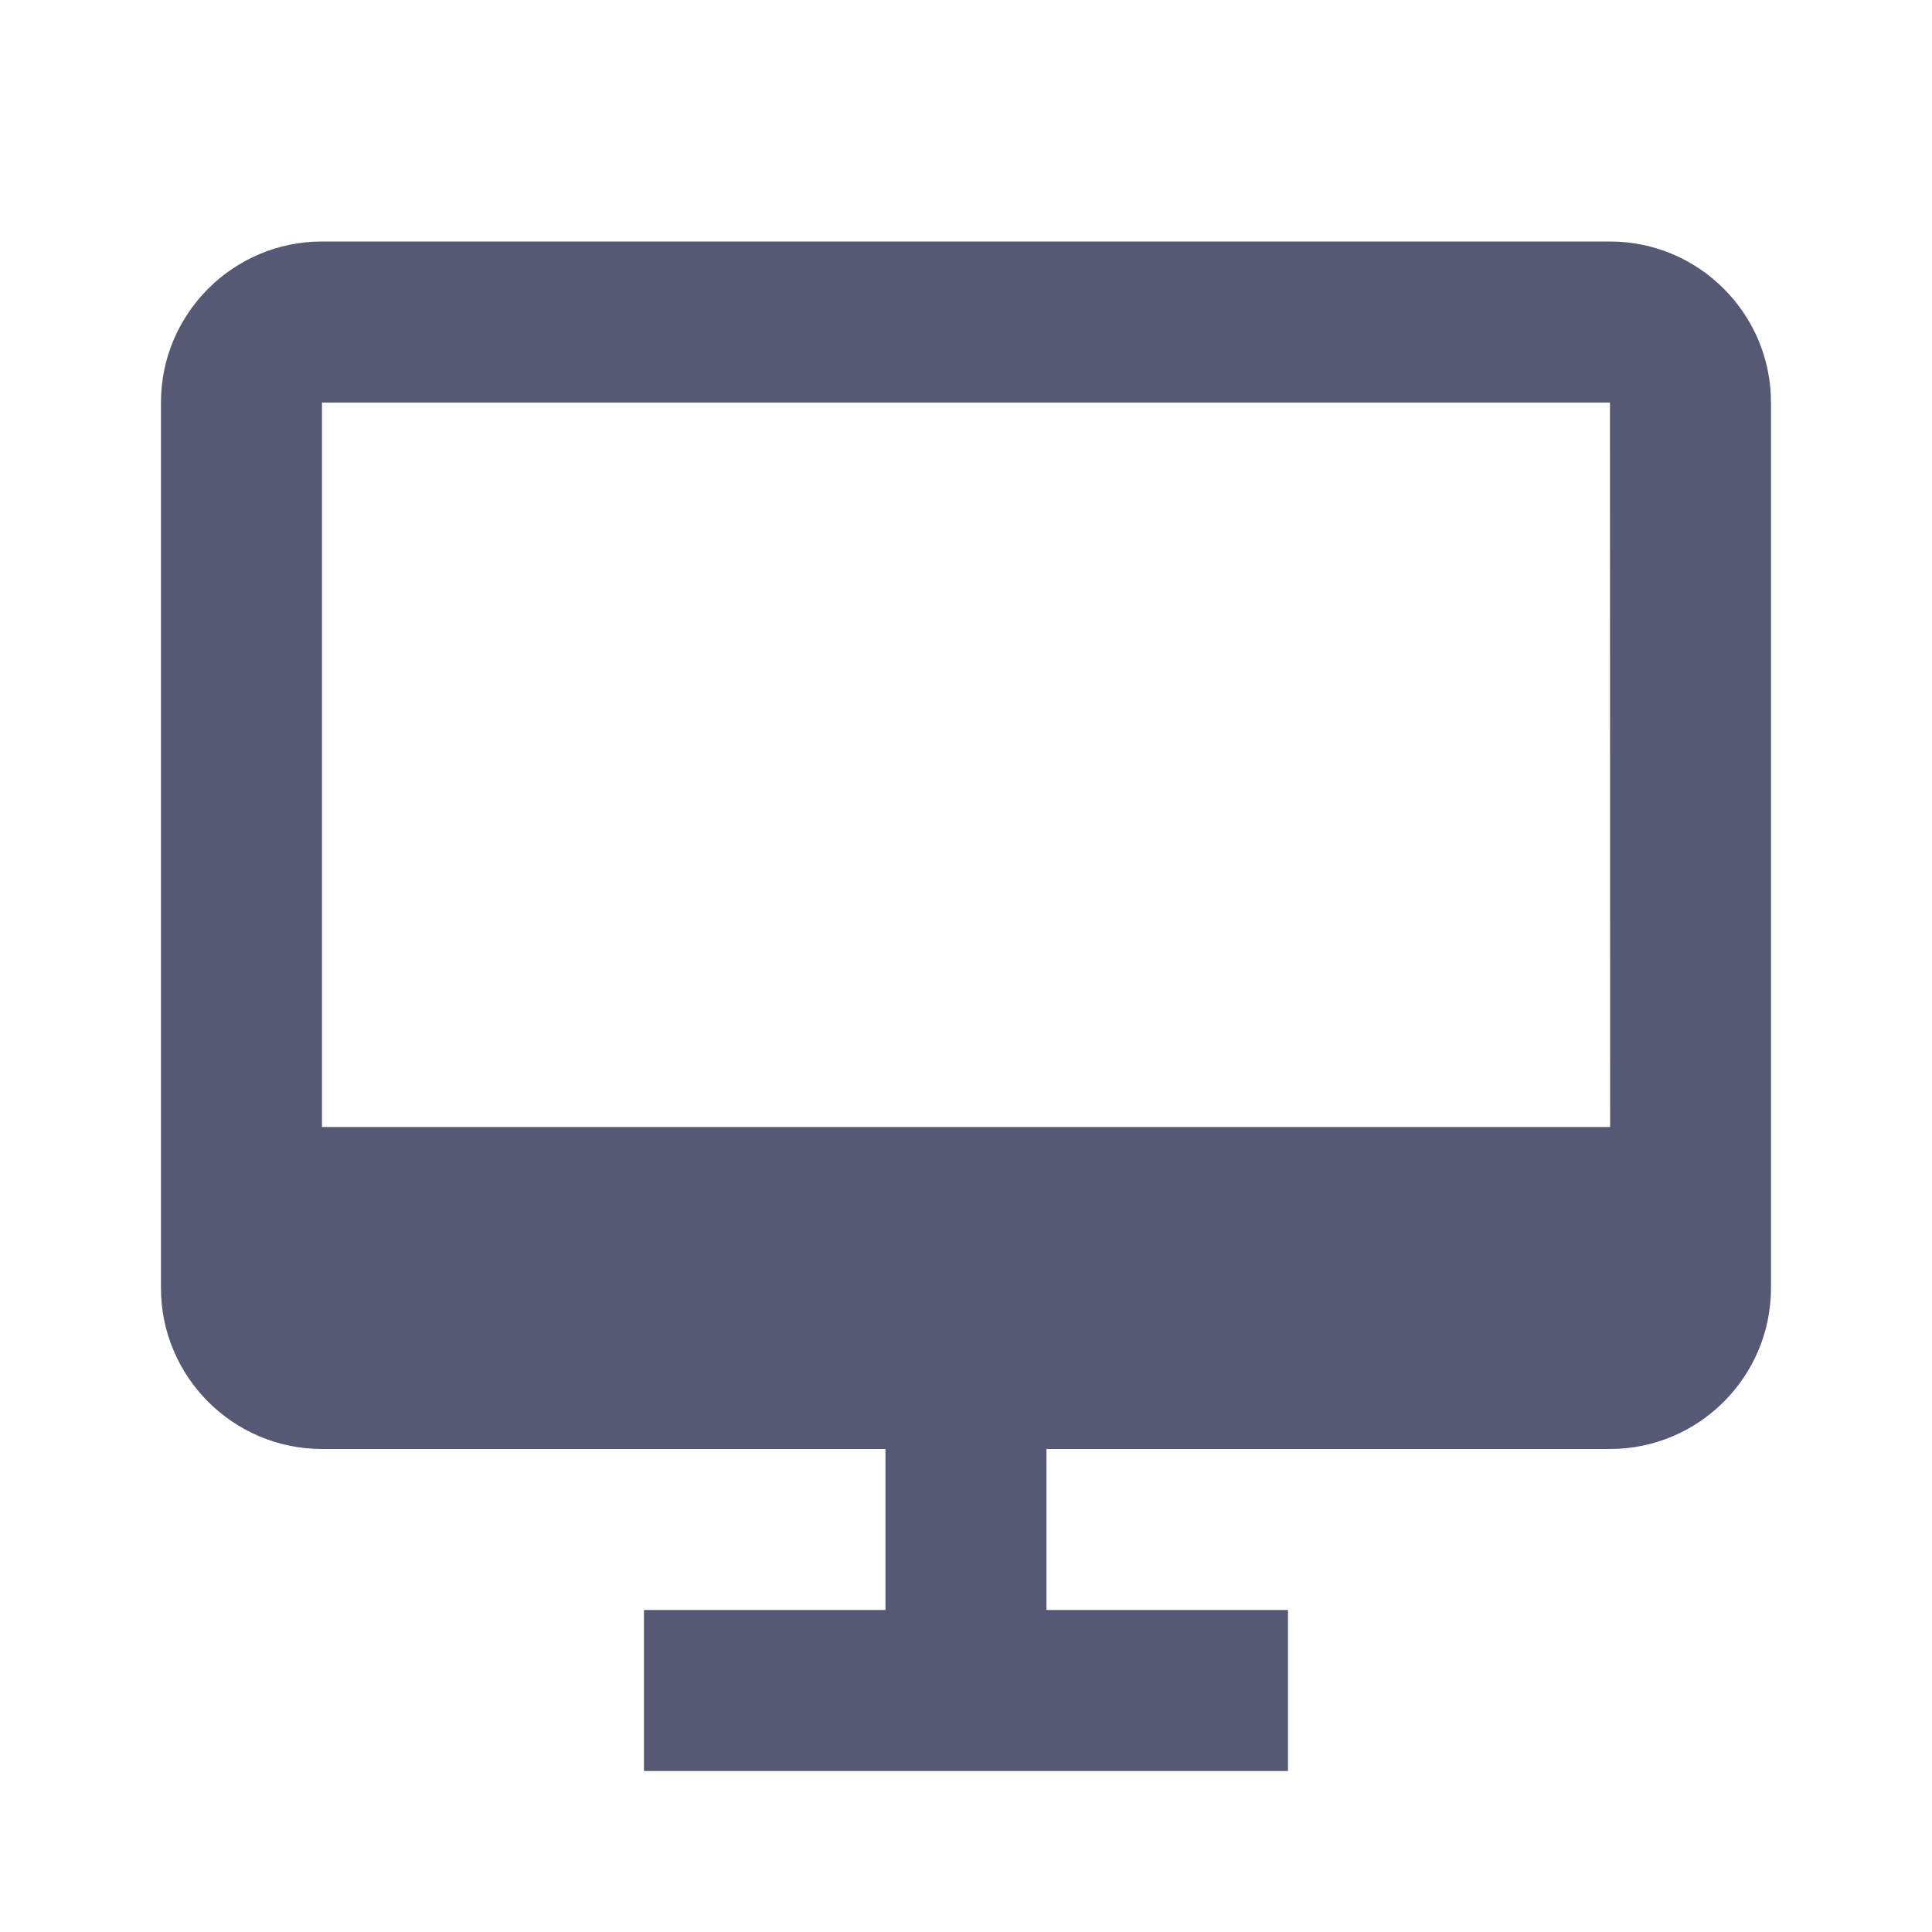
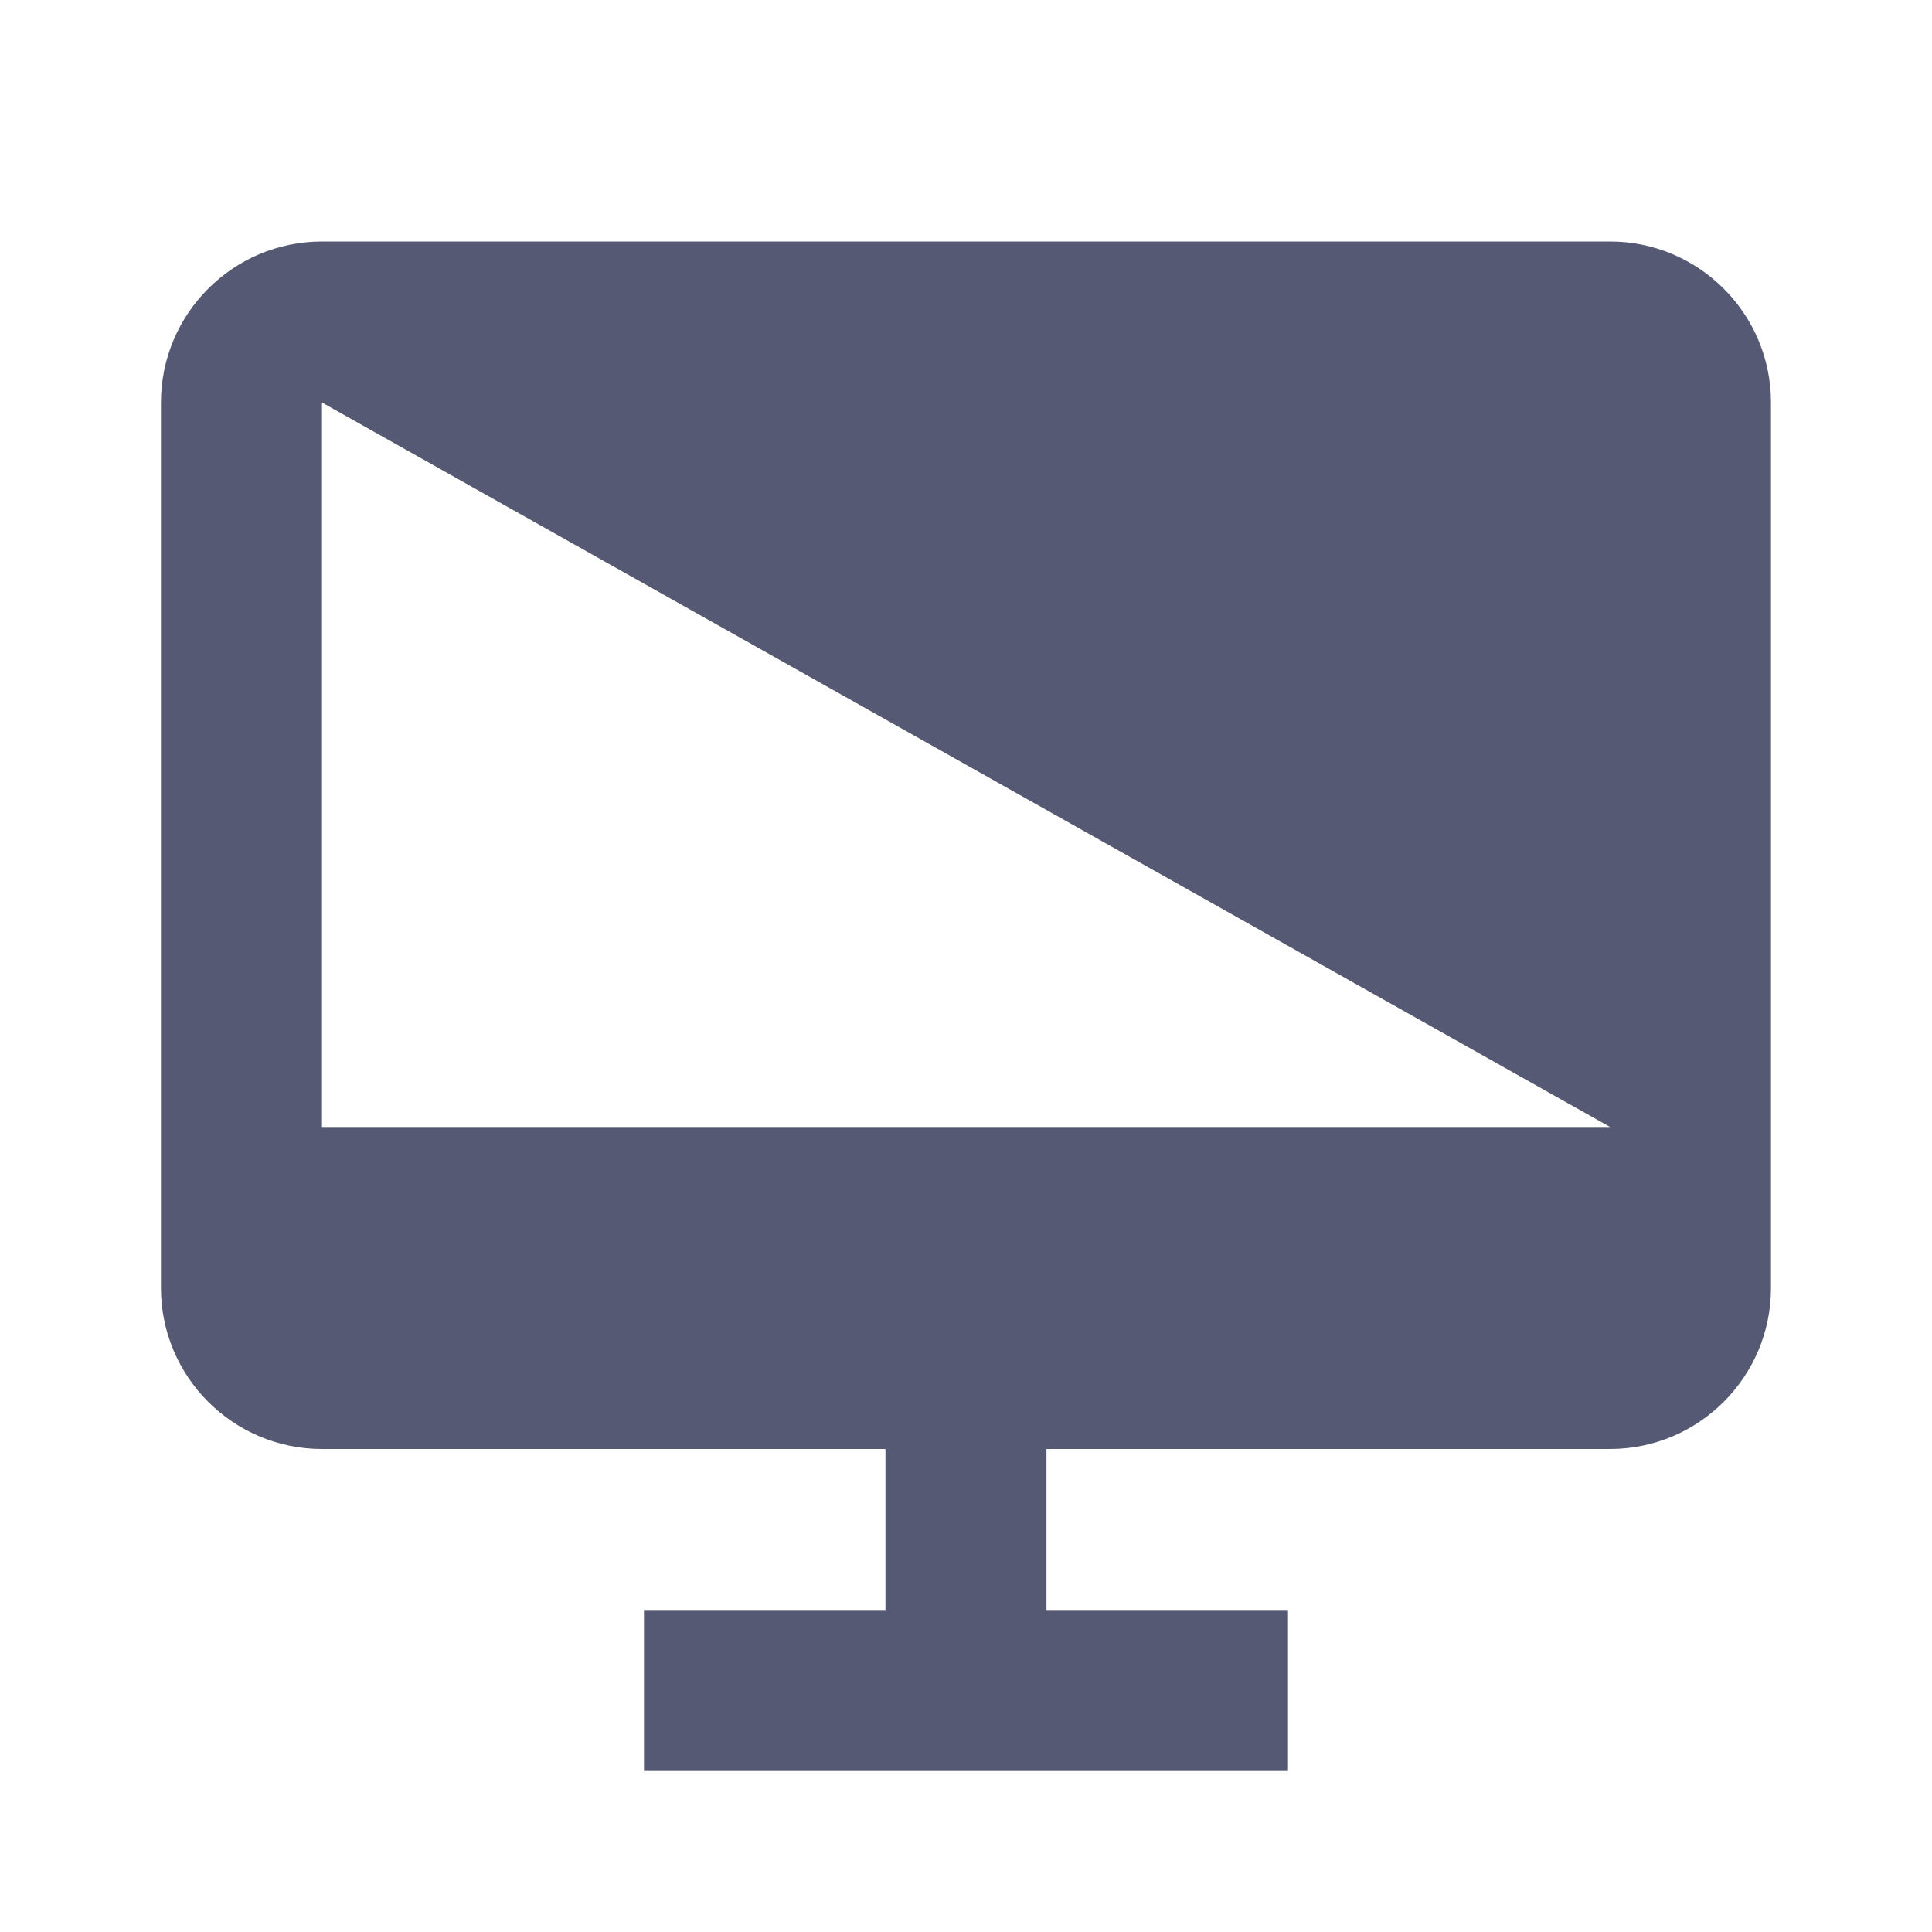
<svg xmlns="http://www.w3.org/2000/svg" width="32" height="32" viewBox="0 0 32 32" fill="none">
-   <path d="M26.666 4H5.333C3.862 4 2.666 5.196 2.666 6.667V21.333C2.666 22.804 3.862 24 5.333 24H14.666V26.667H10.666V29.333H14.666H17.333H21.333V26.667H17.333V24H26.666C28.137 24 29.333 22.804 29.333 21.333V6.667C29.333 5.196 28.137 4 26.666 4ZM5.333 18.667V6.667H26.666L26.669 18.667H5.333Z" fill="#565973" />
+   <path d="M26.666 4H5.333C3.862 4 2.666 5.196 2.666 6.667V21.333C2.666 22.804 3.862 24 5.333 24H14.666V26.667H10.666V29.333H14.666H17.333H21.333V26.667H17.333V24H26.666C28.137 24 29.333 22.804 29.333 21.333V6.667C29.333 5.196 28.137 4 26.666 4ZM5.333 18.667V6.667L26.669 18.667H5.333Z" fill="#565973" />
</svg>